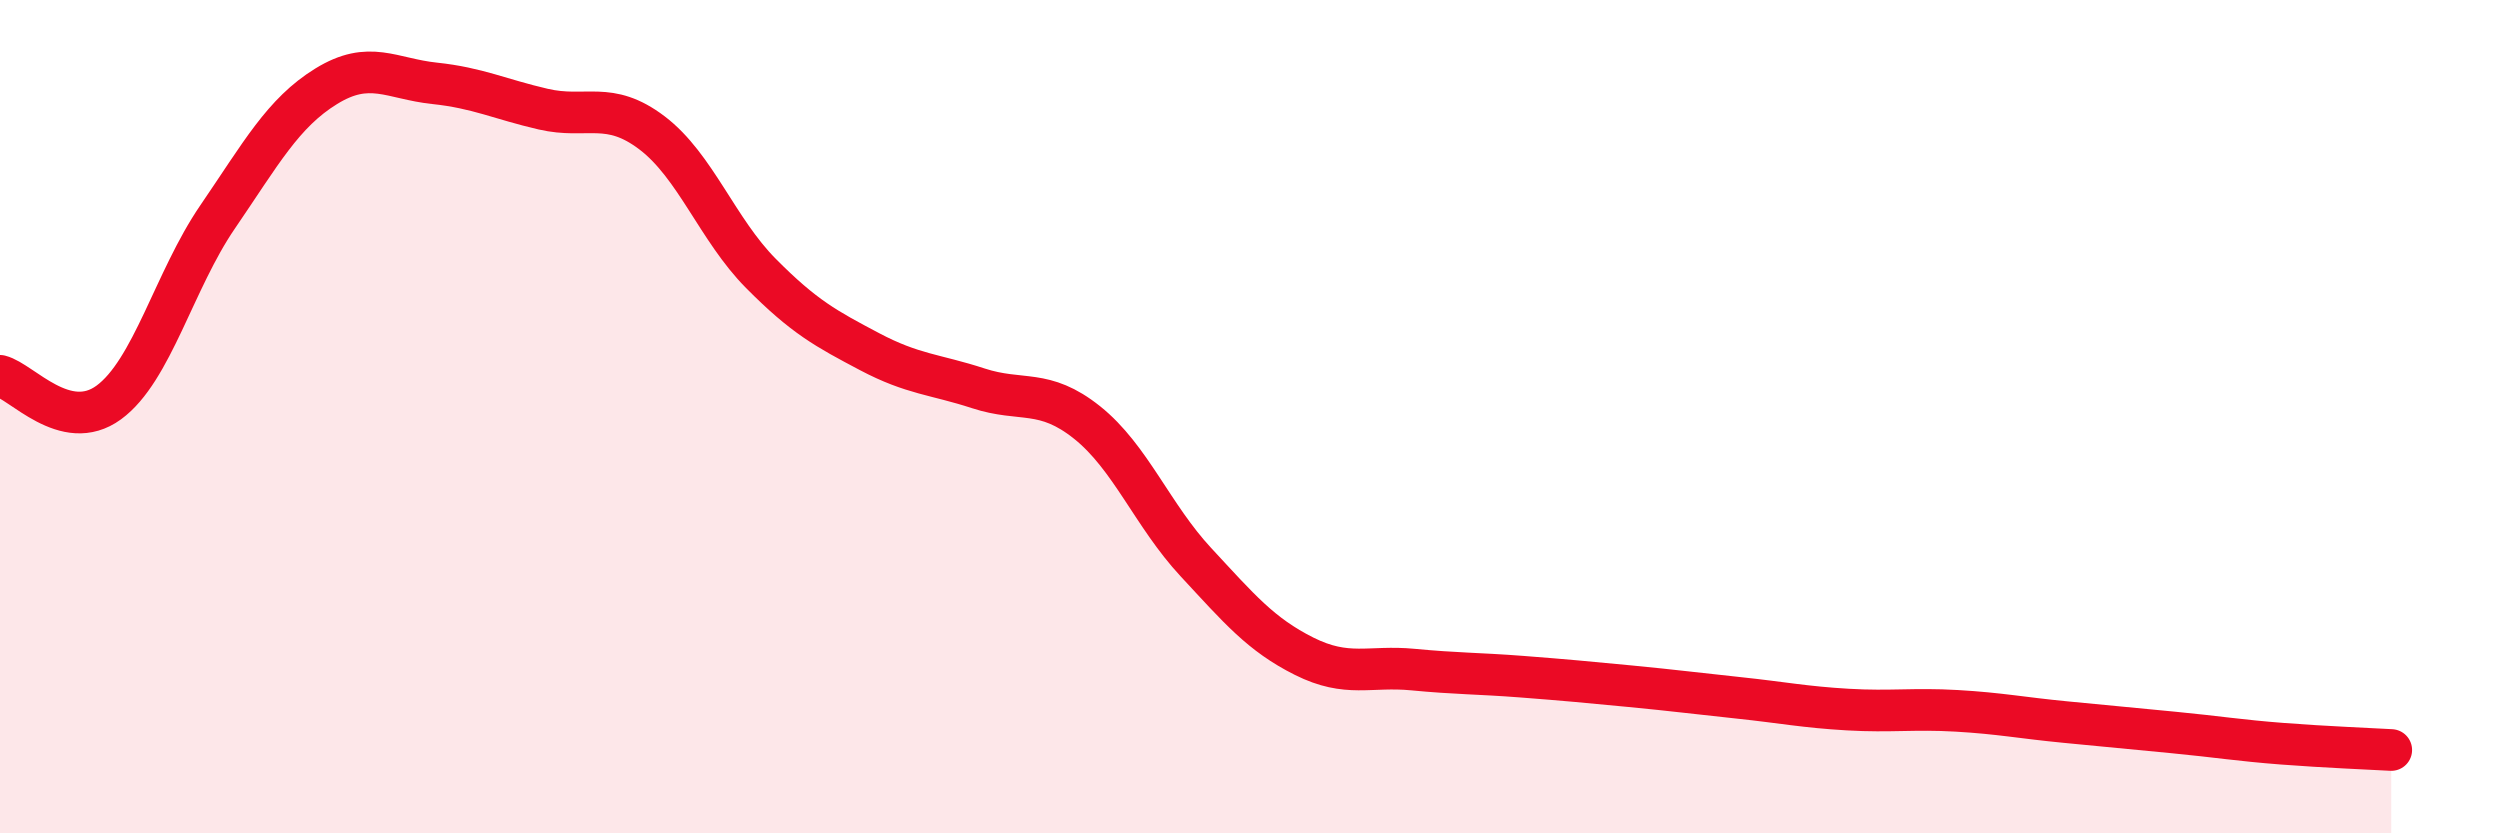
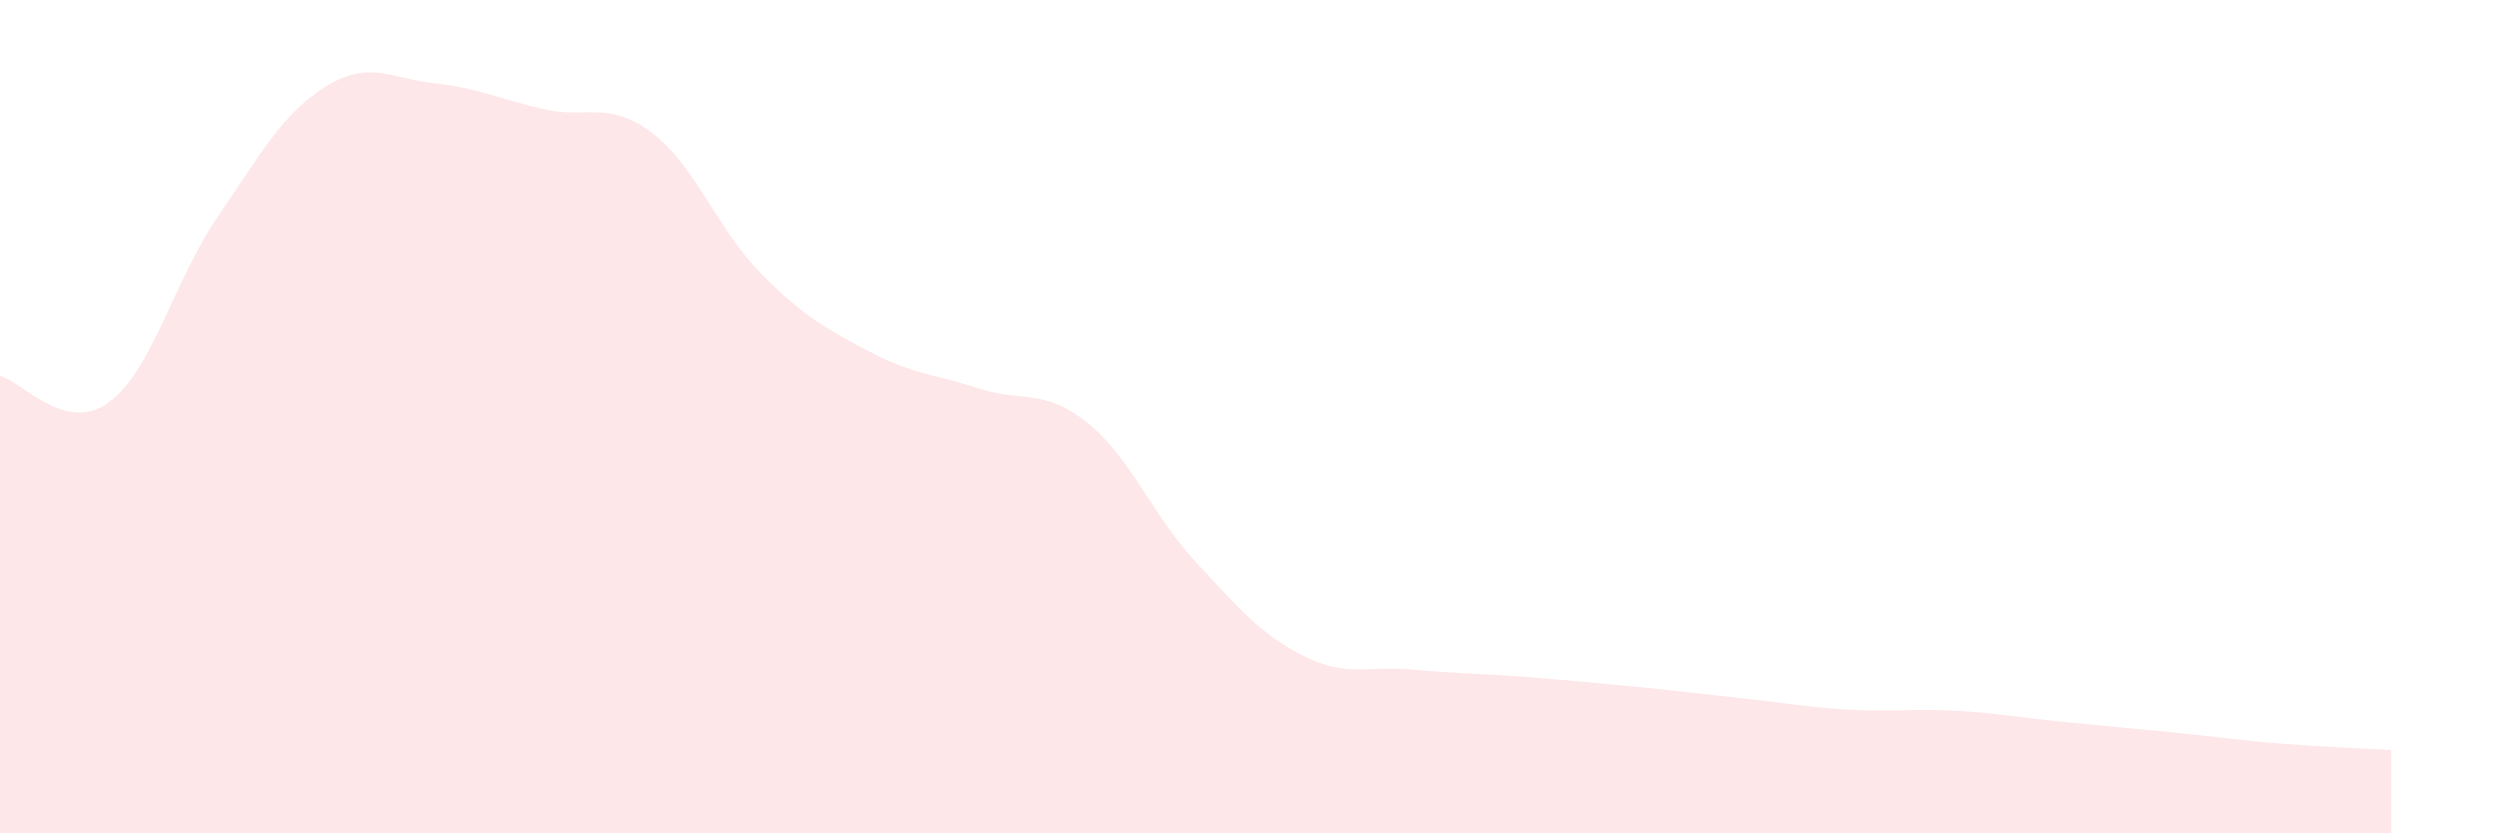
<svg xmlns="http://www.w3.org/2000/svg" width="60" height="20" viewBox="0 0 60 20">
  <path d="M 0,9.02 C 0.52,9.15 1.57,10.42 2.61,9.66 C 3.65,8.9 4.18,6.73 5.22,5.21 C 6.26,3.69 6.79,2.71 7.83,2.07 C 8.87,1.43 9.39,1.89 10.43,2 C 11.47,2.11 12,2.38 13.04,2.62 C 14.08,2.86 14.61,2.4 15.65,3.19 C 16.69,3.98 17.22,5.51 18.26,6.56 C 19.3,7.61 19.83,7.89 20.87,8.44 C 21.91,8.99 22.44,8.98 23.48,9.32 C 24.52,9.66 25.05,9.31 26.09,10.14 C 27.13,10.97 27.66,12.37 28.7,13.49 C 29.74,14.61 30.26,15.23 31.3,15.75 C 32.34,16.27 32.87,15.97 33.91,16.07 C 34.95,16.17 35.48,16.16 36.52,16.24 C 37.56,16.32 38.09,16.37 39.13,16.47 C 40.17,16.57 40.7,16.64 41.74,16.75 C 42.78,16.86 43.31,16.97 44.35,17.03 C 45.39,17.09 45.92,17 46.96,17.06 C 48,17.12 48.53,17.23 49.57,17.33 C 50.61,17.43 51.13,17.48 52.17,17.58 C 53.21,17.68 53.74,17.77 54.78,17.85 C 55.82,17.93 56.87,17.97 57.39,18L57.39 20L0 20Z" fill="#EB0A25" opacity="0.1" stroke-linecap="round" stroke-linejoin="round" />
-   <path d="M 0,9.02 C 0.52,9.15 1.57,10.42 2.61,9.66 C 3.65,8.9 4.18,6.73 5.22,5.21 C 6.26,3.69 6.79,2.71 7.83,2.07 C 8.87,1.43 9.39,1.89 10.43,2 C 11.47,2.11 12,2.38 13.04,2.62 C 14.08,2.86 14.61,2.4 15.65,3.19 C 16.69,3.98 17.22,5.51 18.26,6.56 C 19.3,7.61 19.83,7.89 20.87,8.44 C 21.91,8.99 22.44,8.98 23.48,9.32 C 24.52,9.66 25.05,9.31 26.09,10.14 C 27.13,10.97 27.66,12.37 28.7,13.49 C 29.74,14.61 30.26,15.23 31.3,15.75 C 32.34,16.27 32.87,15.97 33.91,16.07 C 34.95,16.17 35.48,16.16 36.52,16.24 C 37.56,16.32 38.09,16.37 39.13,16.47 C 40.17,16.57 40.7,16.64 41.74,16.75 C 42.78,16.86 43.31,16.97 44.35,17.03 C 45.39,17.09 45.92,17 46.96,17.06 C 48,17.12 48.53,17.23 49.57,17.33 C 50.61,17.43 51.13,17.48 52.17,17.58 C 53.21,17.68 53.74,17.77 54.78,17.85 C 55.82,17.93 56.87,17.97 57.39,18" stroke="#EB0A25" stroke-width="1" fill="none" stroke-linecap="round" stroke-linejoin="round" />
</svg>